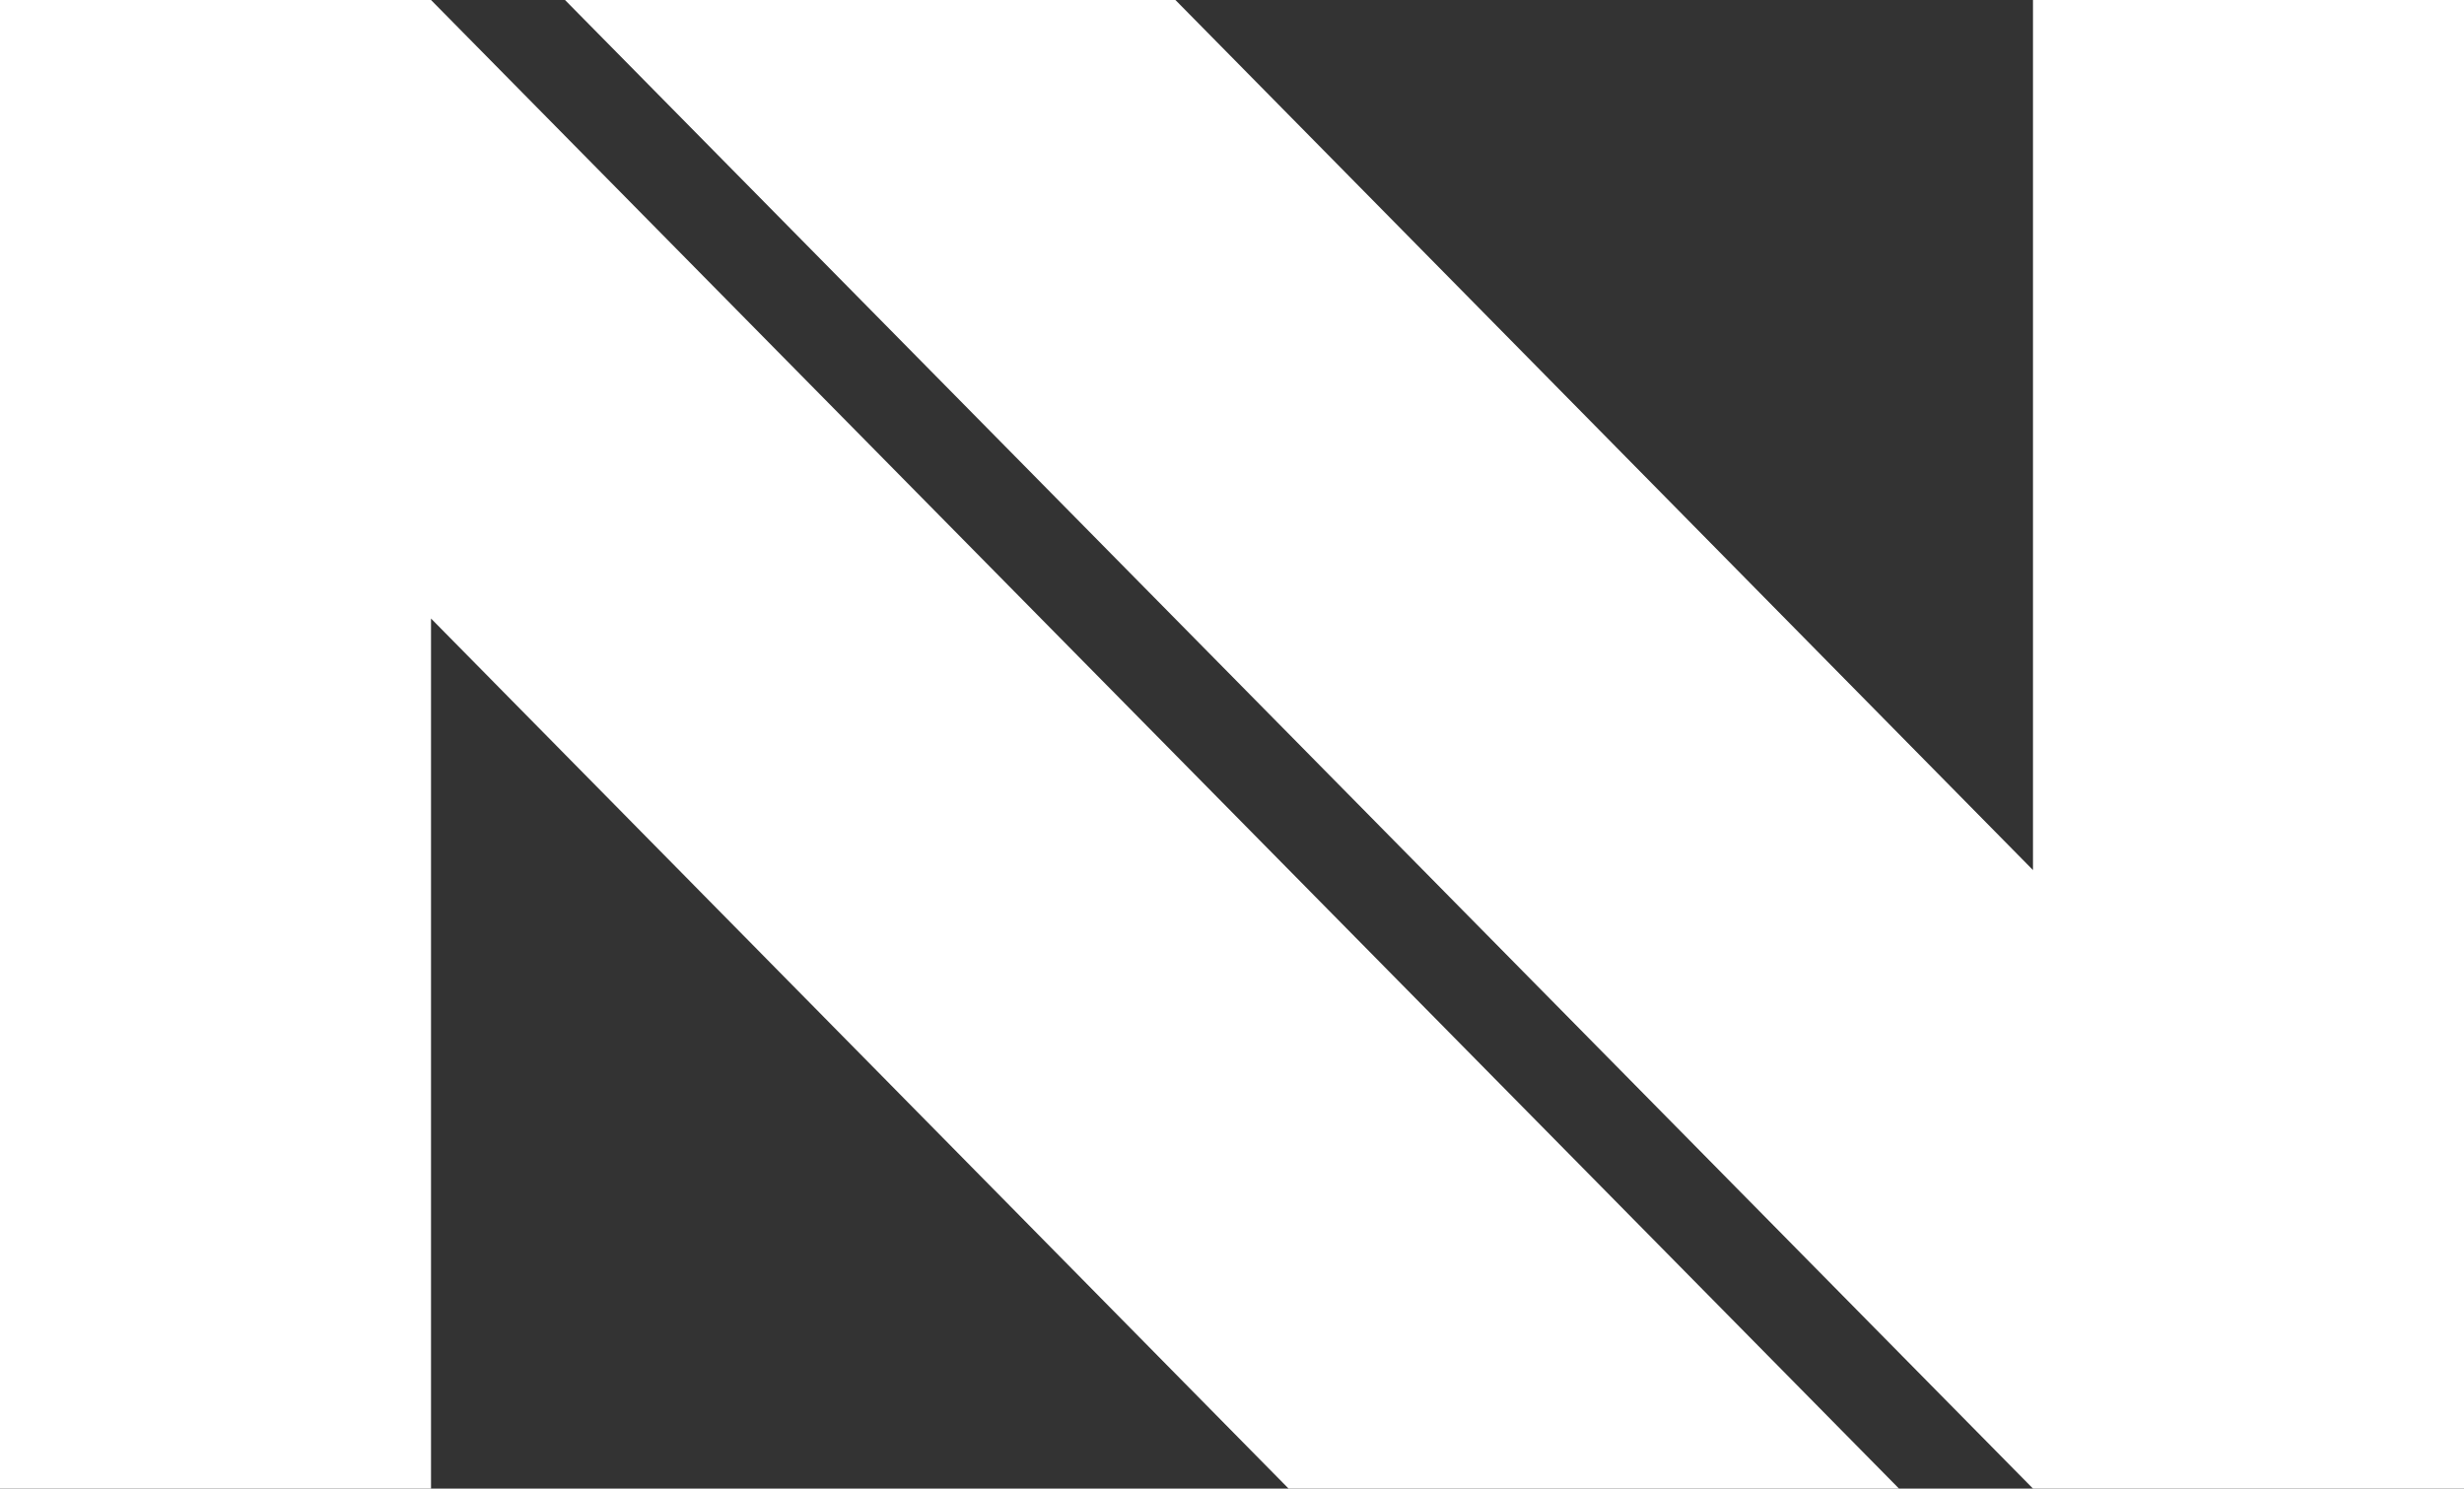
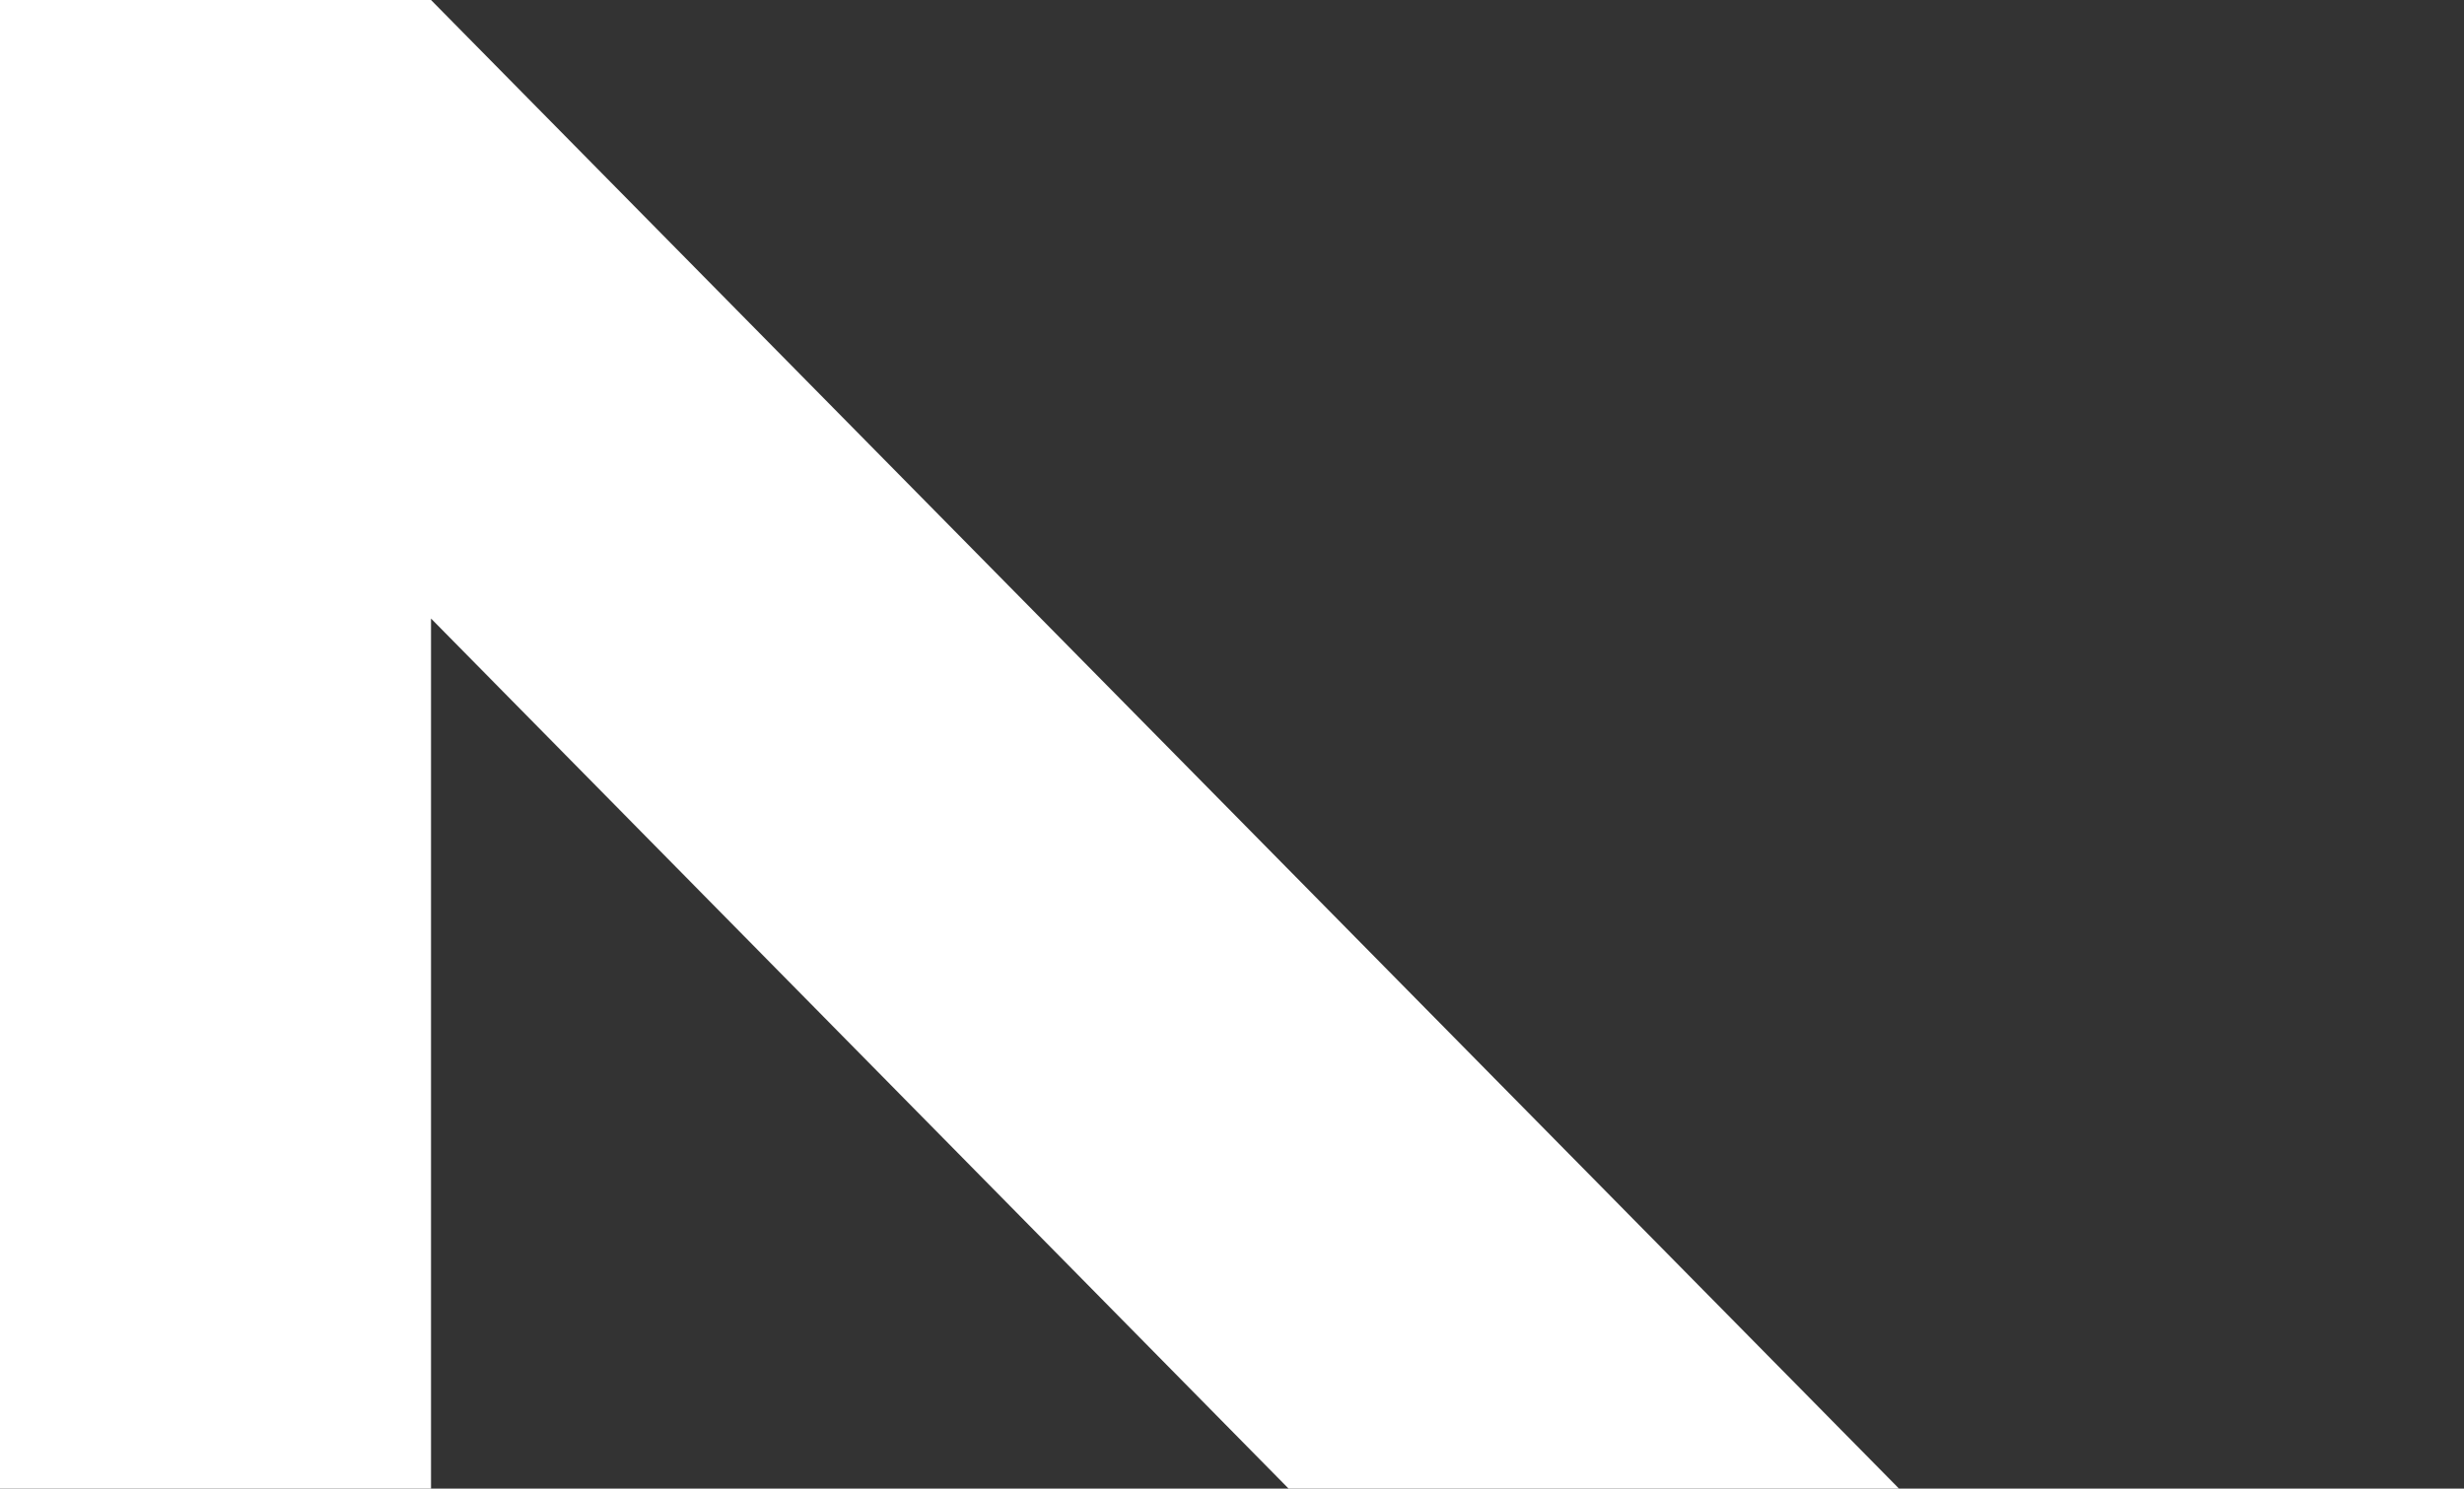
<svg xmlns="http://www.w3.org/2000/svg" xml:space="preserve" style="enable-background:new 0 0 331 200;" viewBox="0 0 331 200" y="0px" x="0px" id="Layer_1" version="1.1">
  <rect x="0" y="0" width="331" height="200" fill="#333333" stroke="none" />
  <style type="text/css">
	.st0{fill:#FFFFFF;}
</style>
  <g>
    <polygon points="255.1,200 173.1,200 57.9,83.1 57.9,200 0,200 0,0 57.9,0" class="st0" />
-     <polygon points="75.9,0 157.9,0 273.1,116.9 273.1,0 331,0 331,200 273.1,200" class="st0" />
  </g>
</svg>